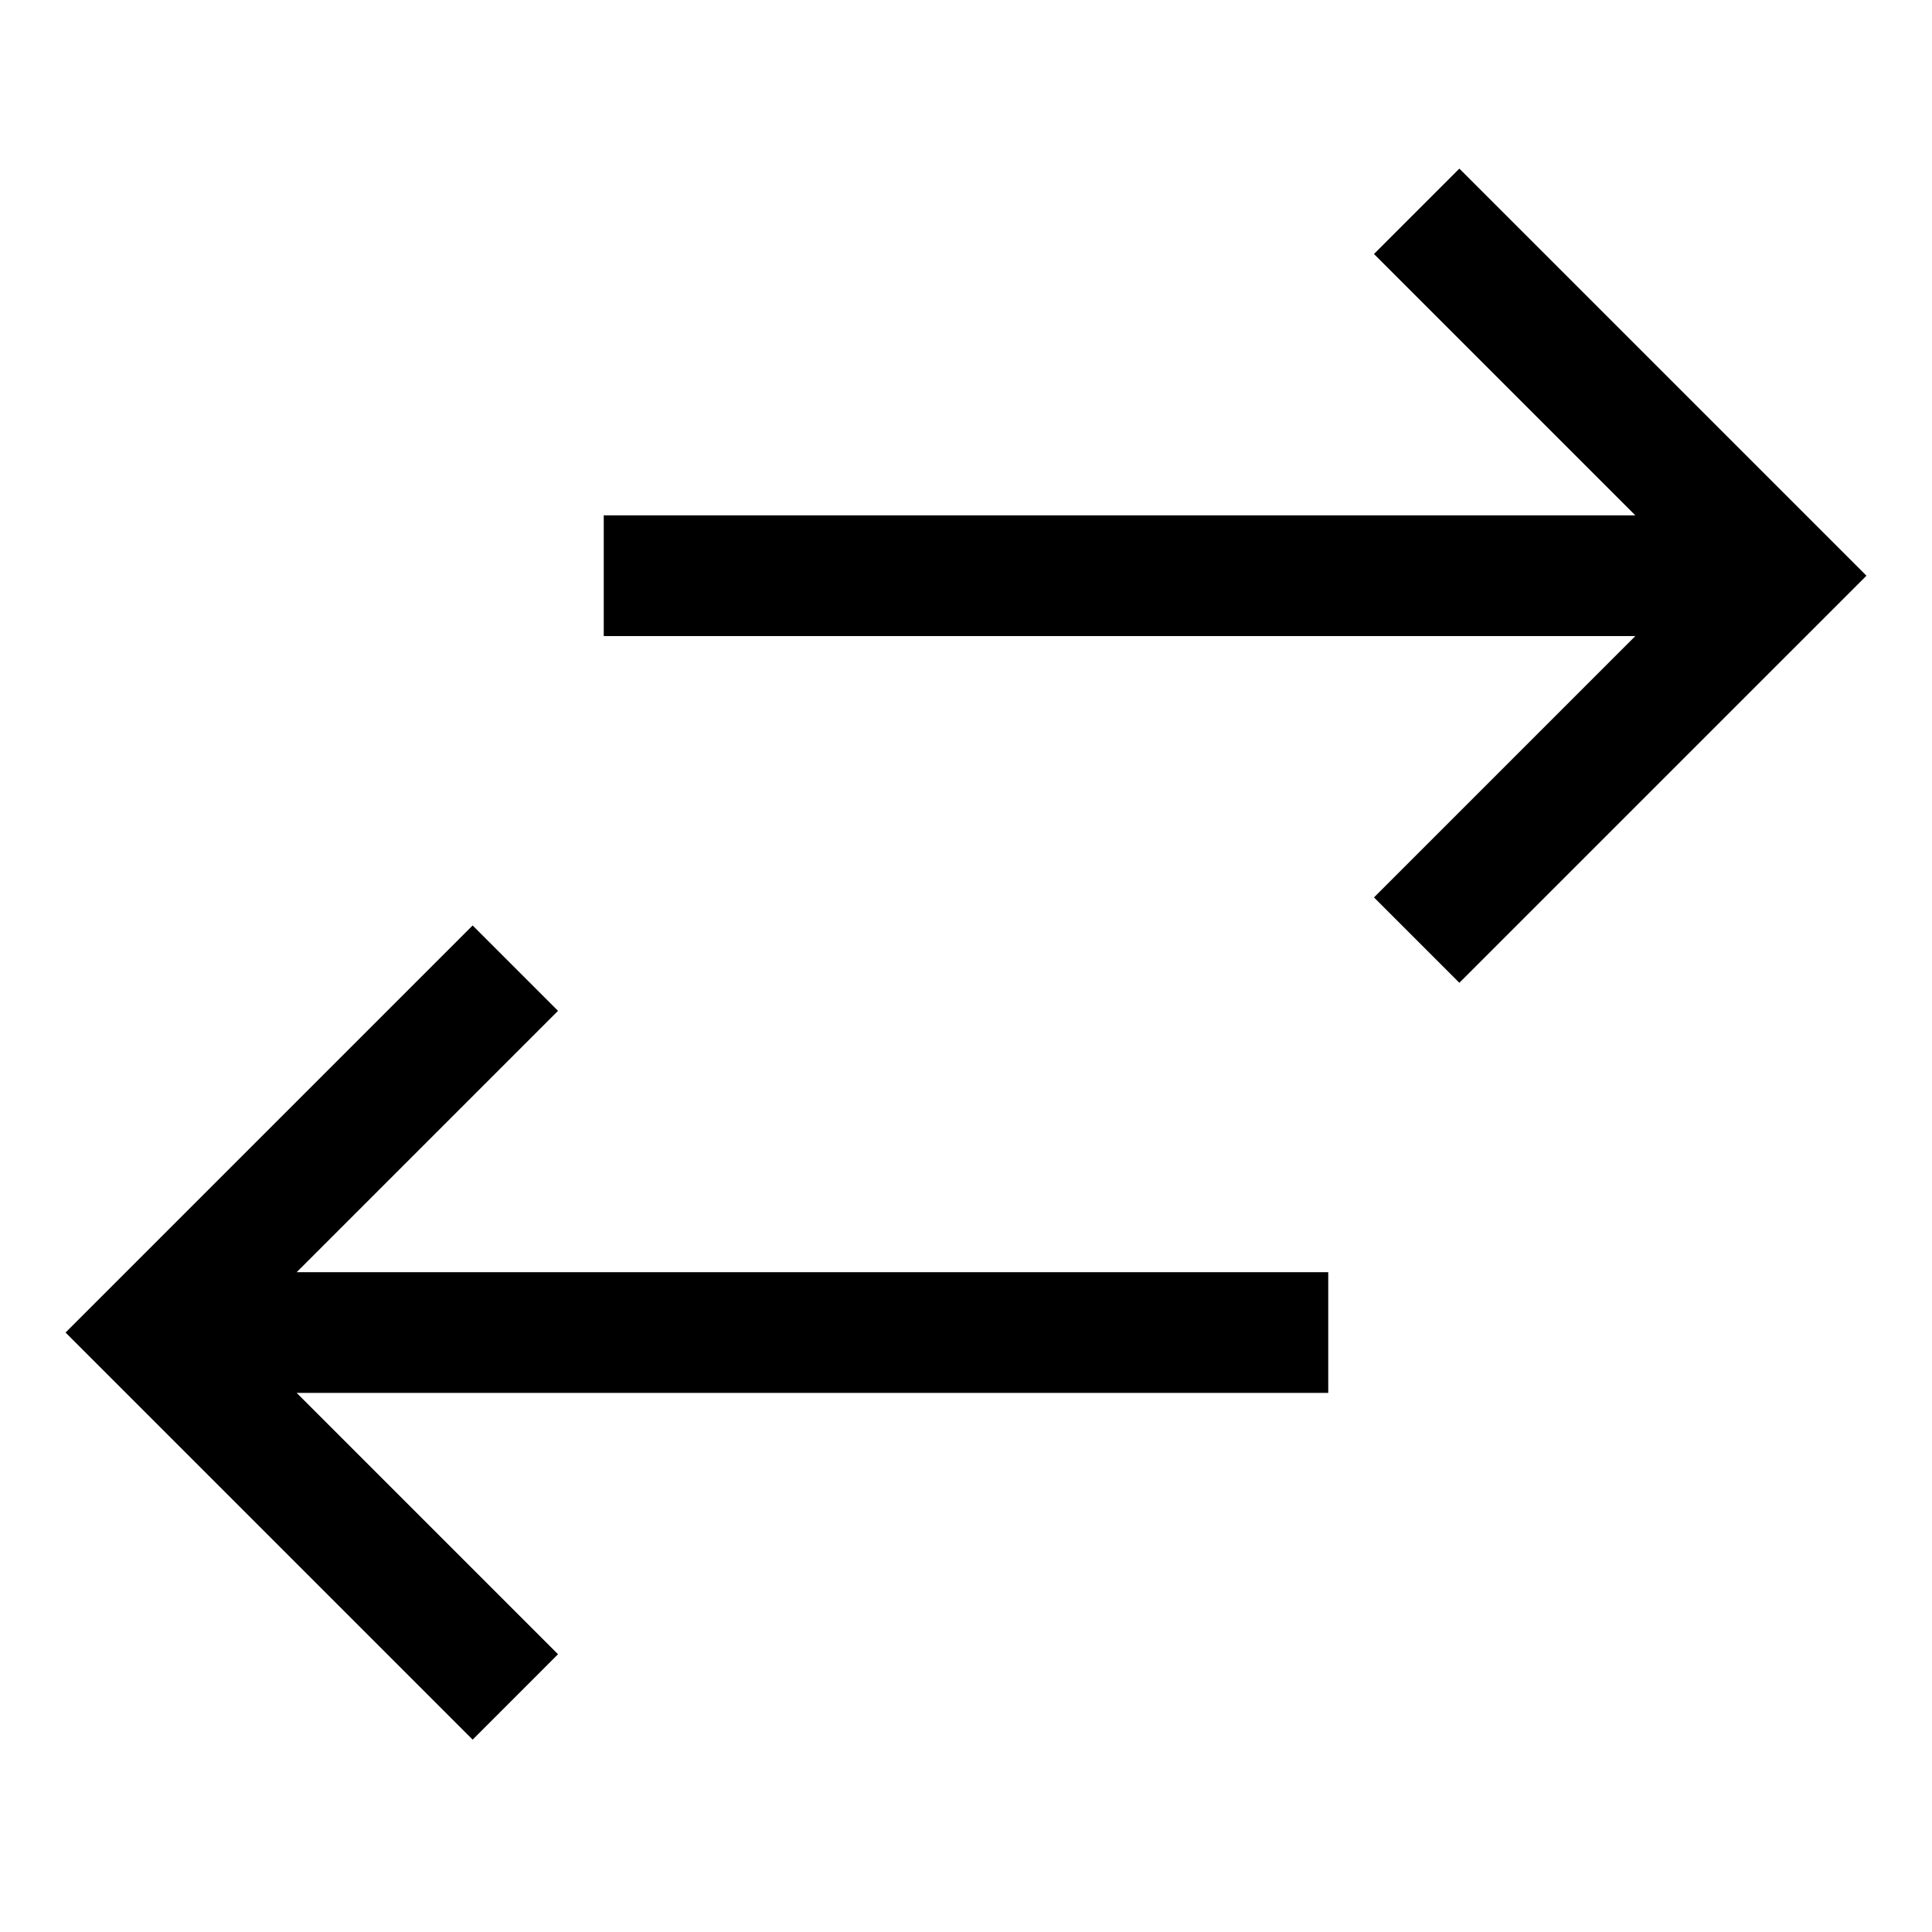
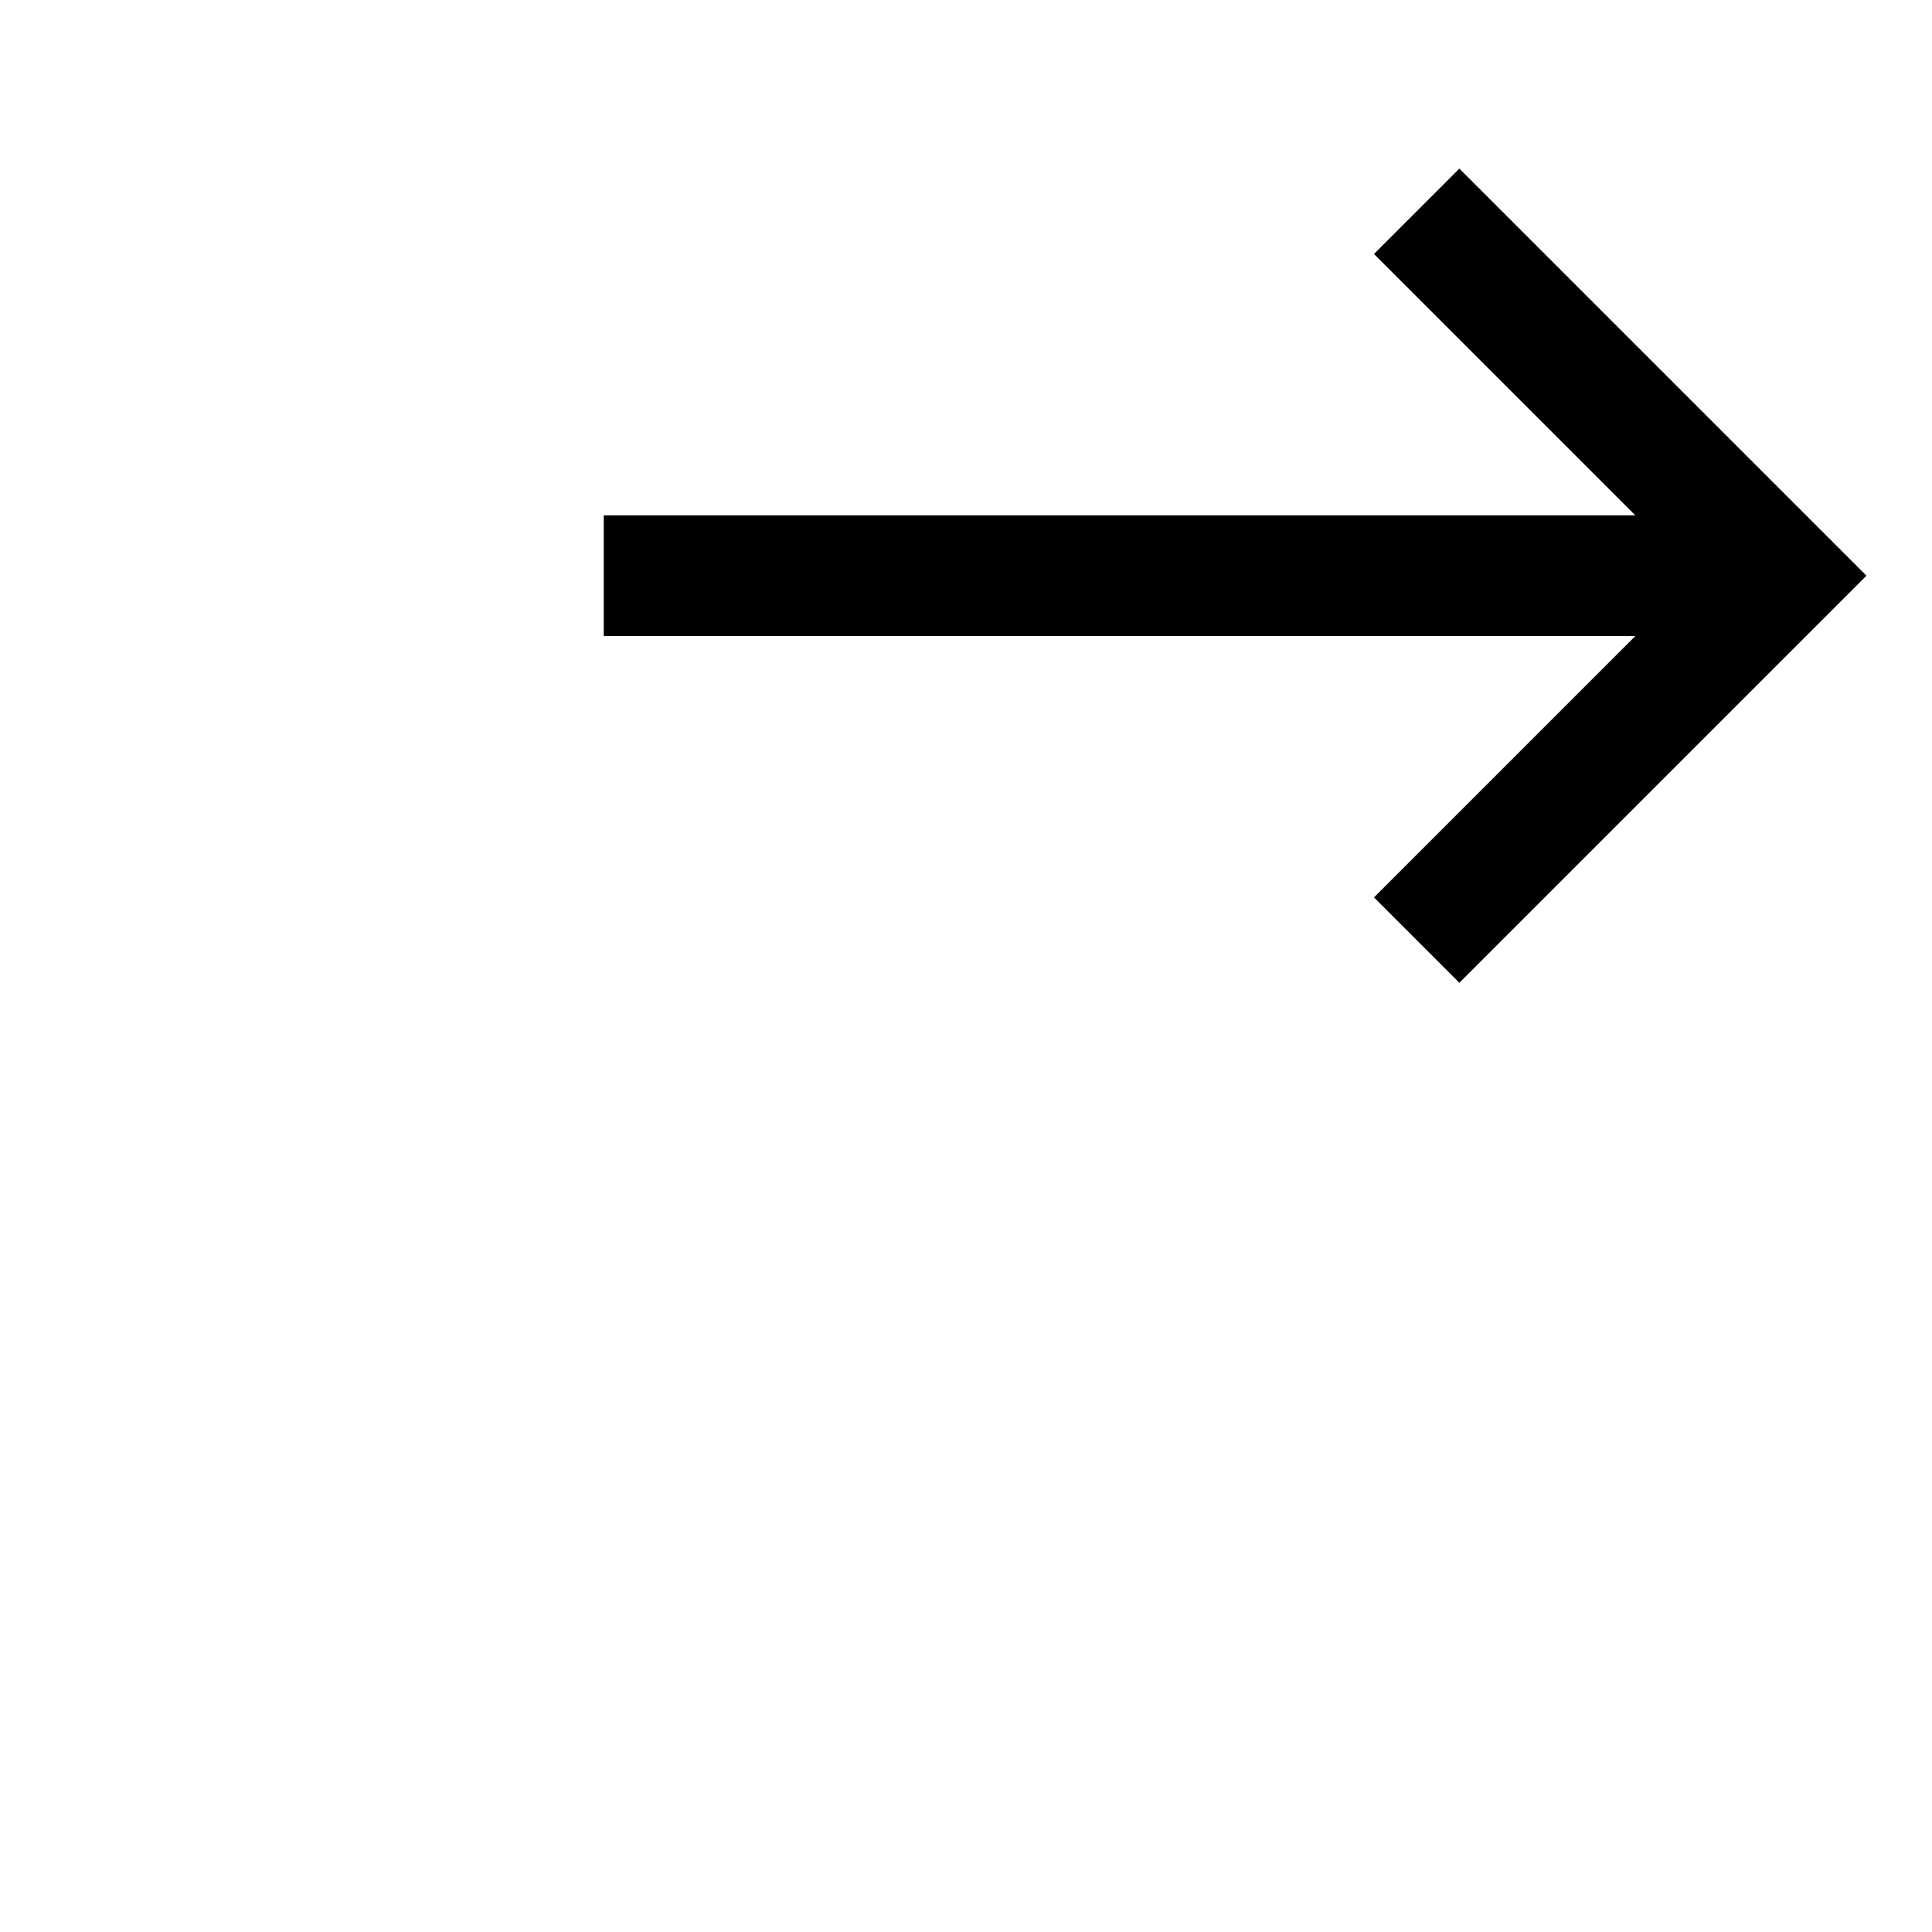
<svg xmlns="http://www.w3.org/2000/svg" width="800px" height="800px" viewBox="0 0 512 512">
  <polygon fill="#000000" points="364.118 67.313 433.373 136.568 160 136.568 160 168.568 433.373 168.568 364.118 237.823 386.745 260.45 494.628 152.568 386.745 44.687 364.118 67.313" class="ci-primary" />
-   <polygon fill="#000000" points="147.882 267.882 125.255 245.255 17.373 353.137 125.255 461.02 147.882 438.393 78.627 369.137 352 369.137 352 337.137 78.627 337.137 147.882 267.882" class="ci-primary" />
</svg>